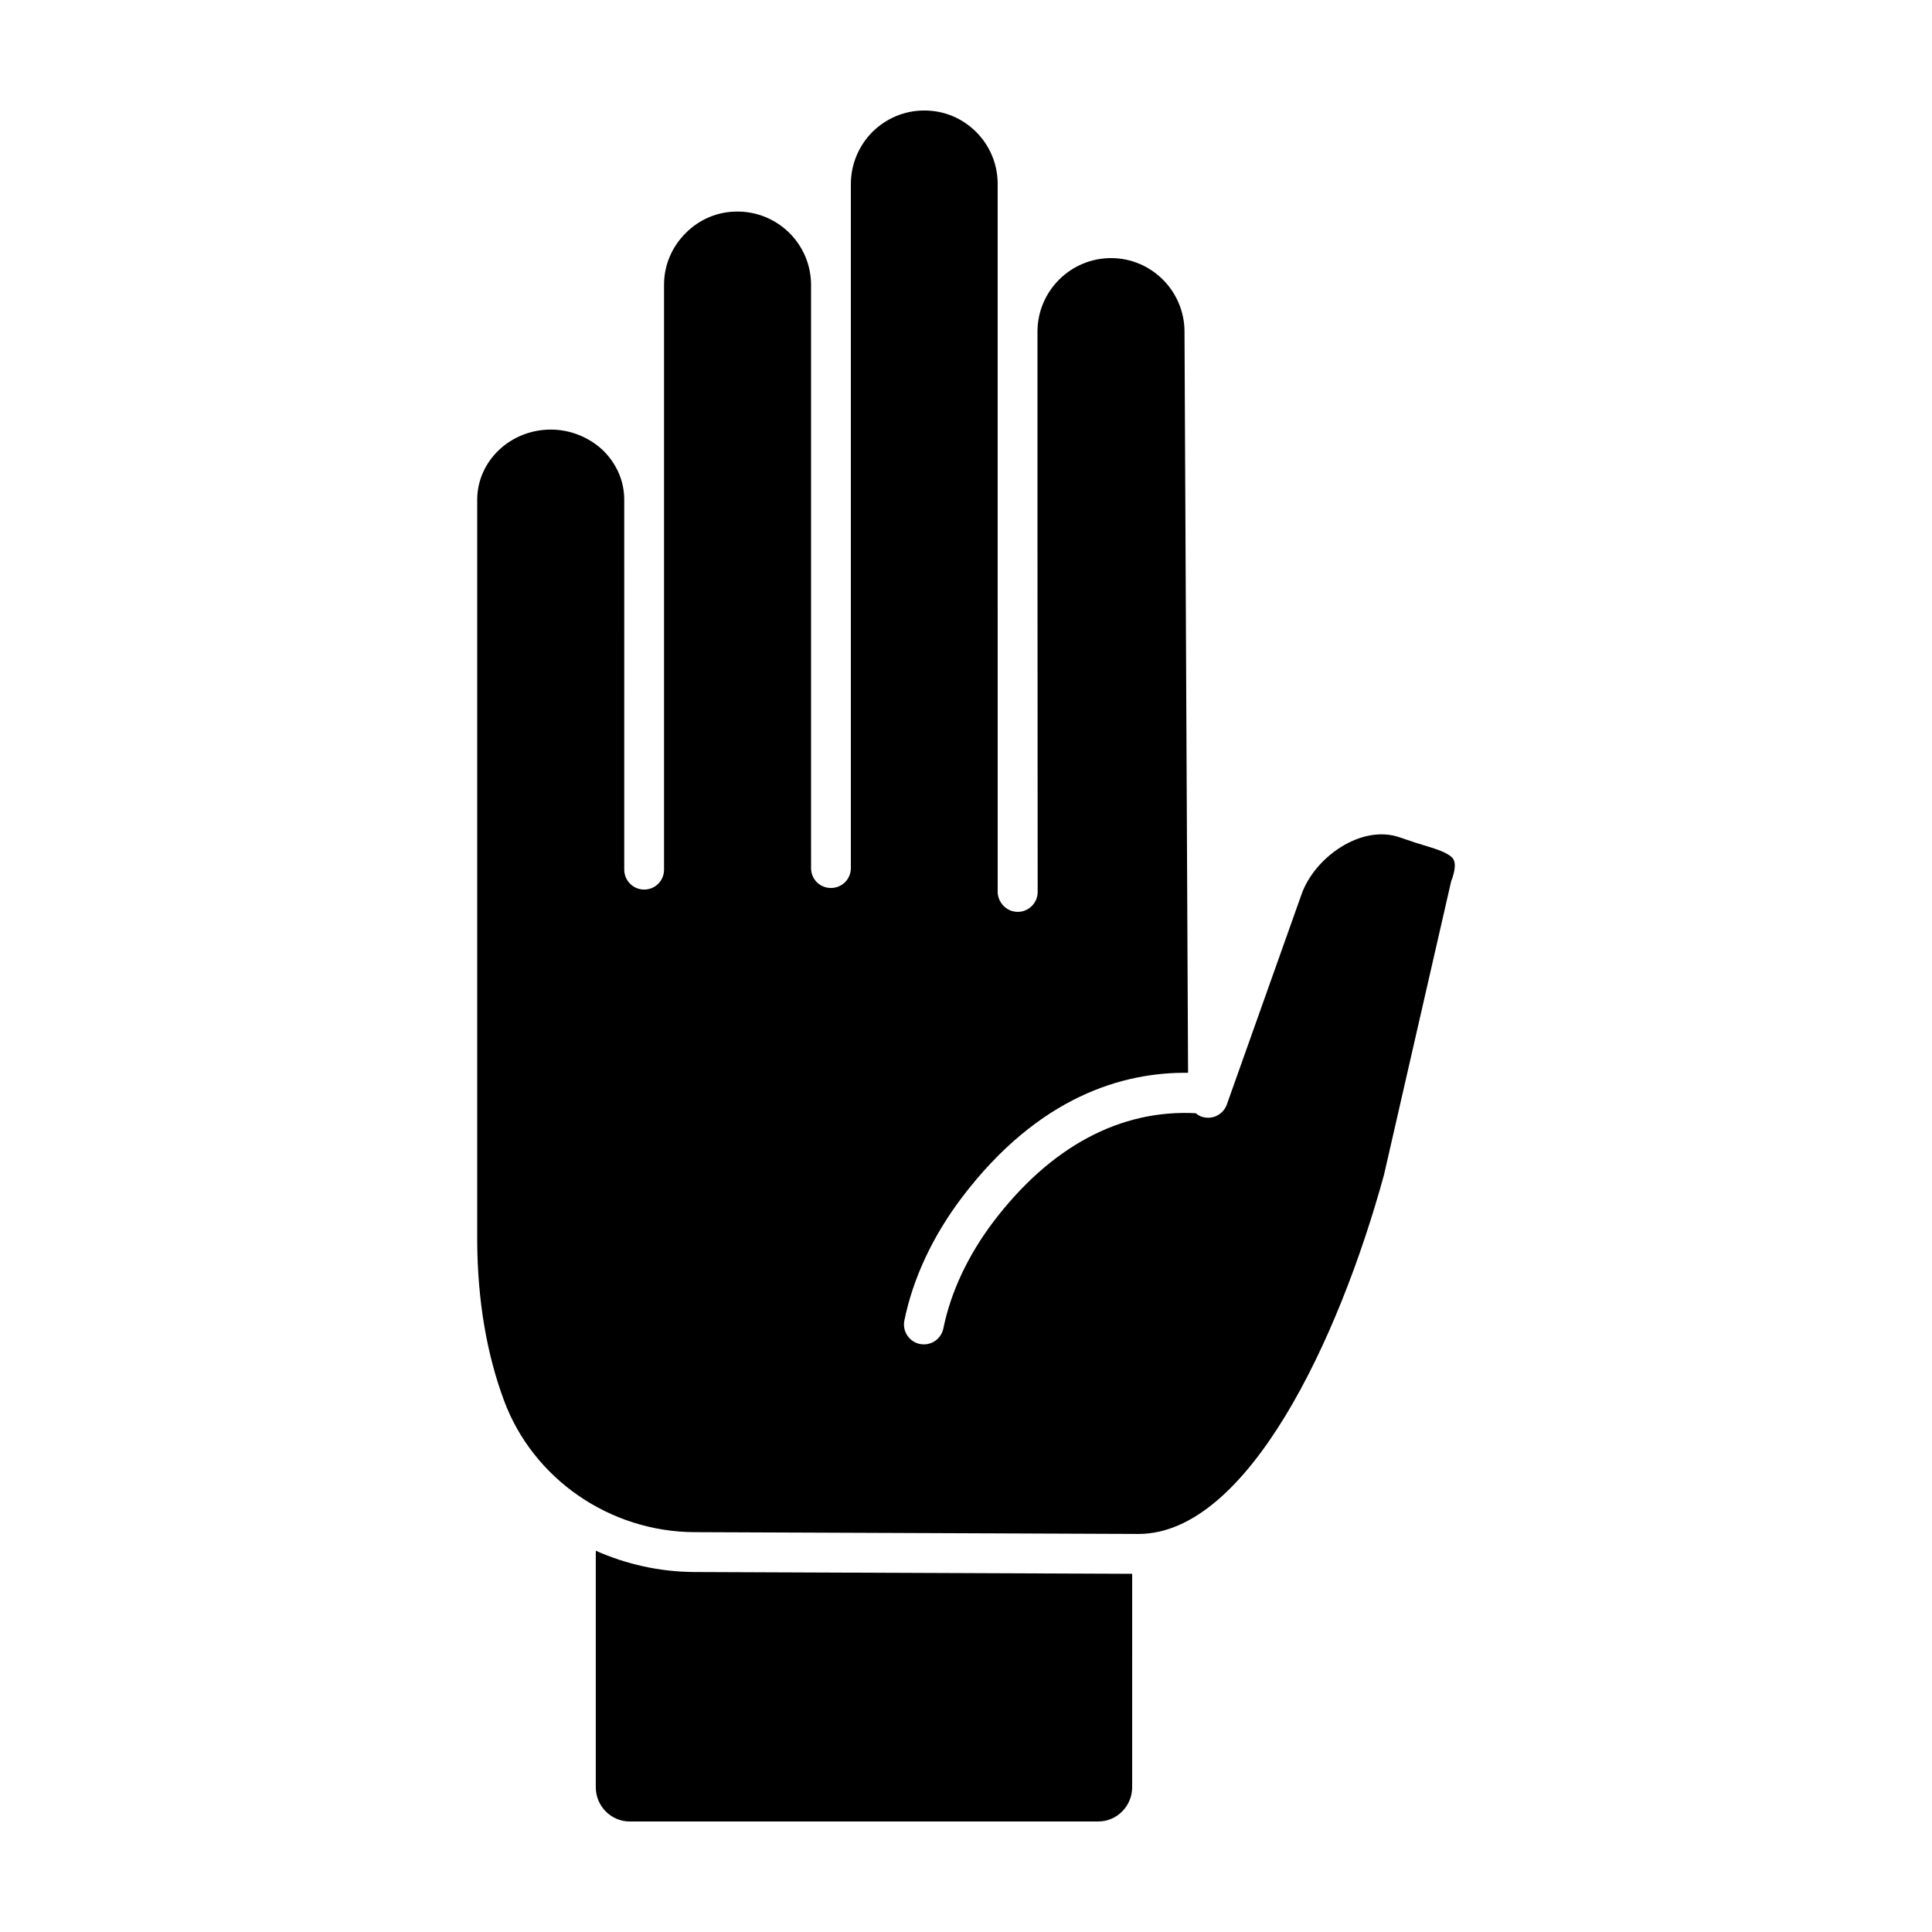
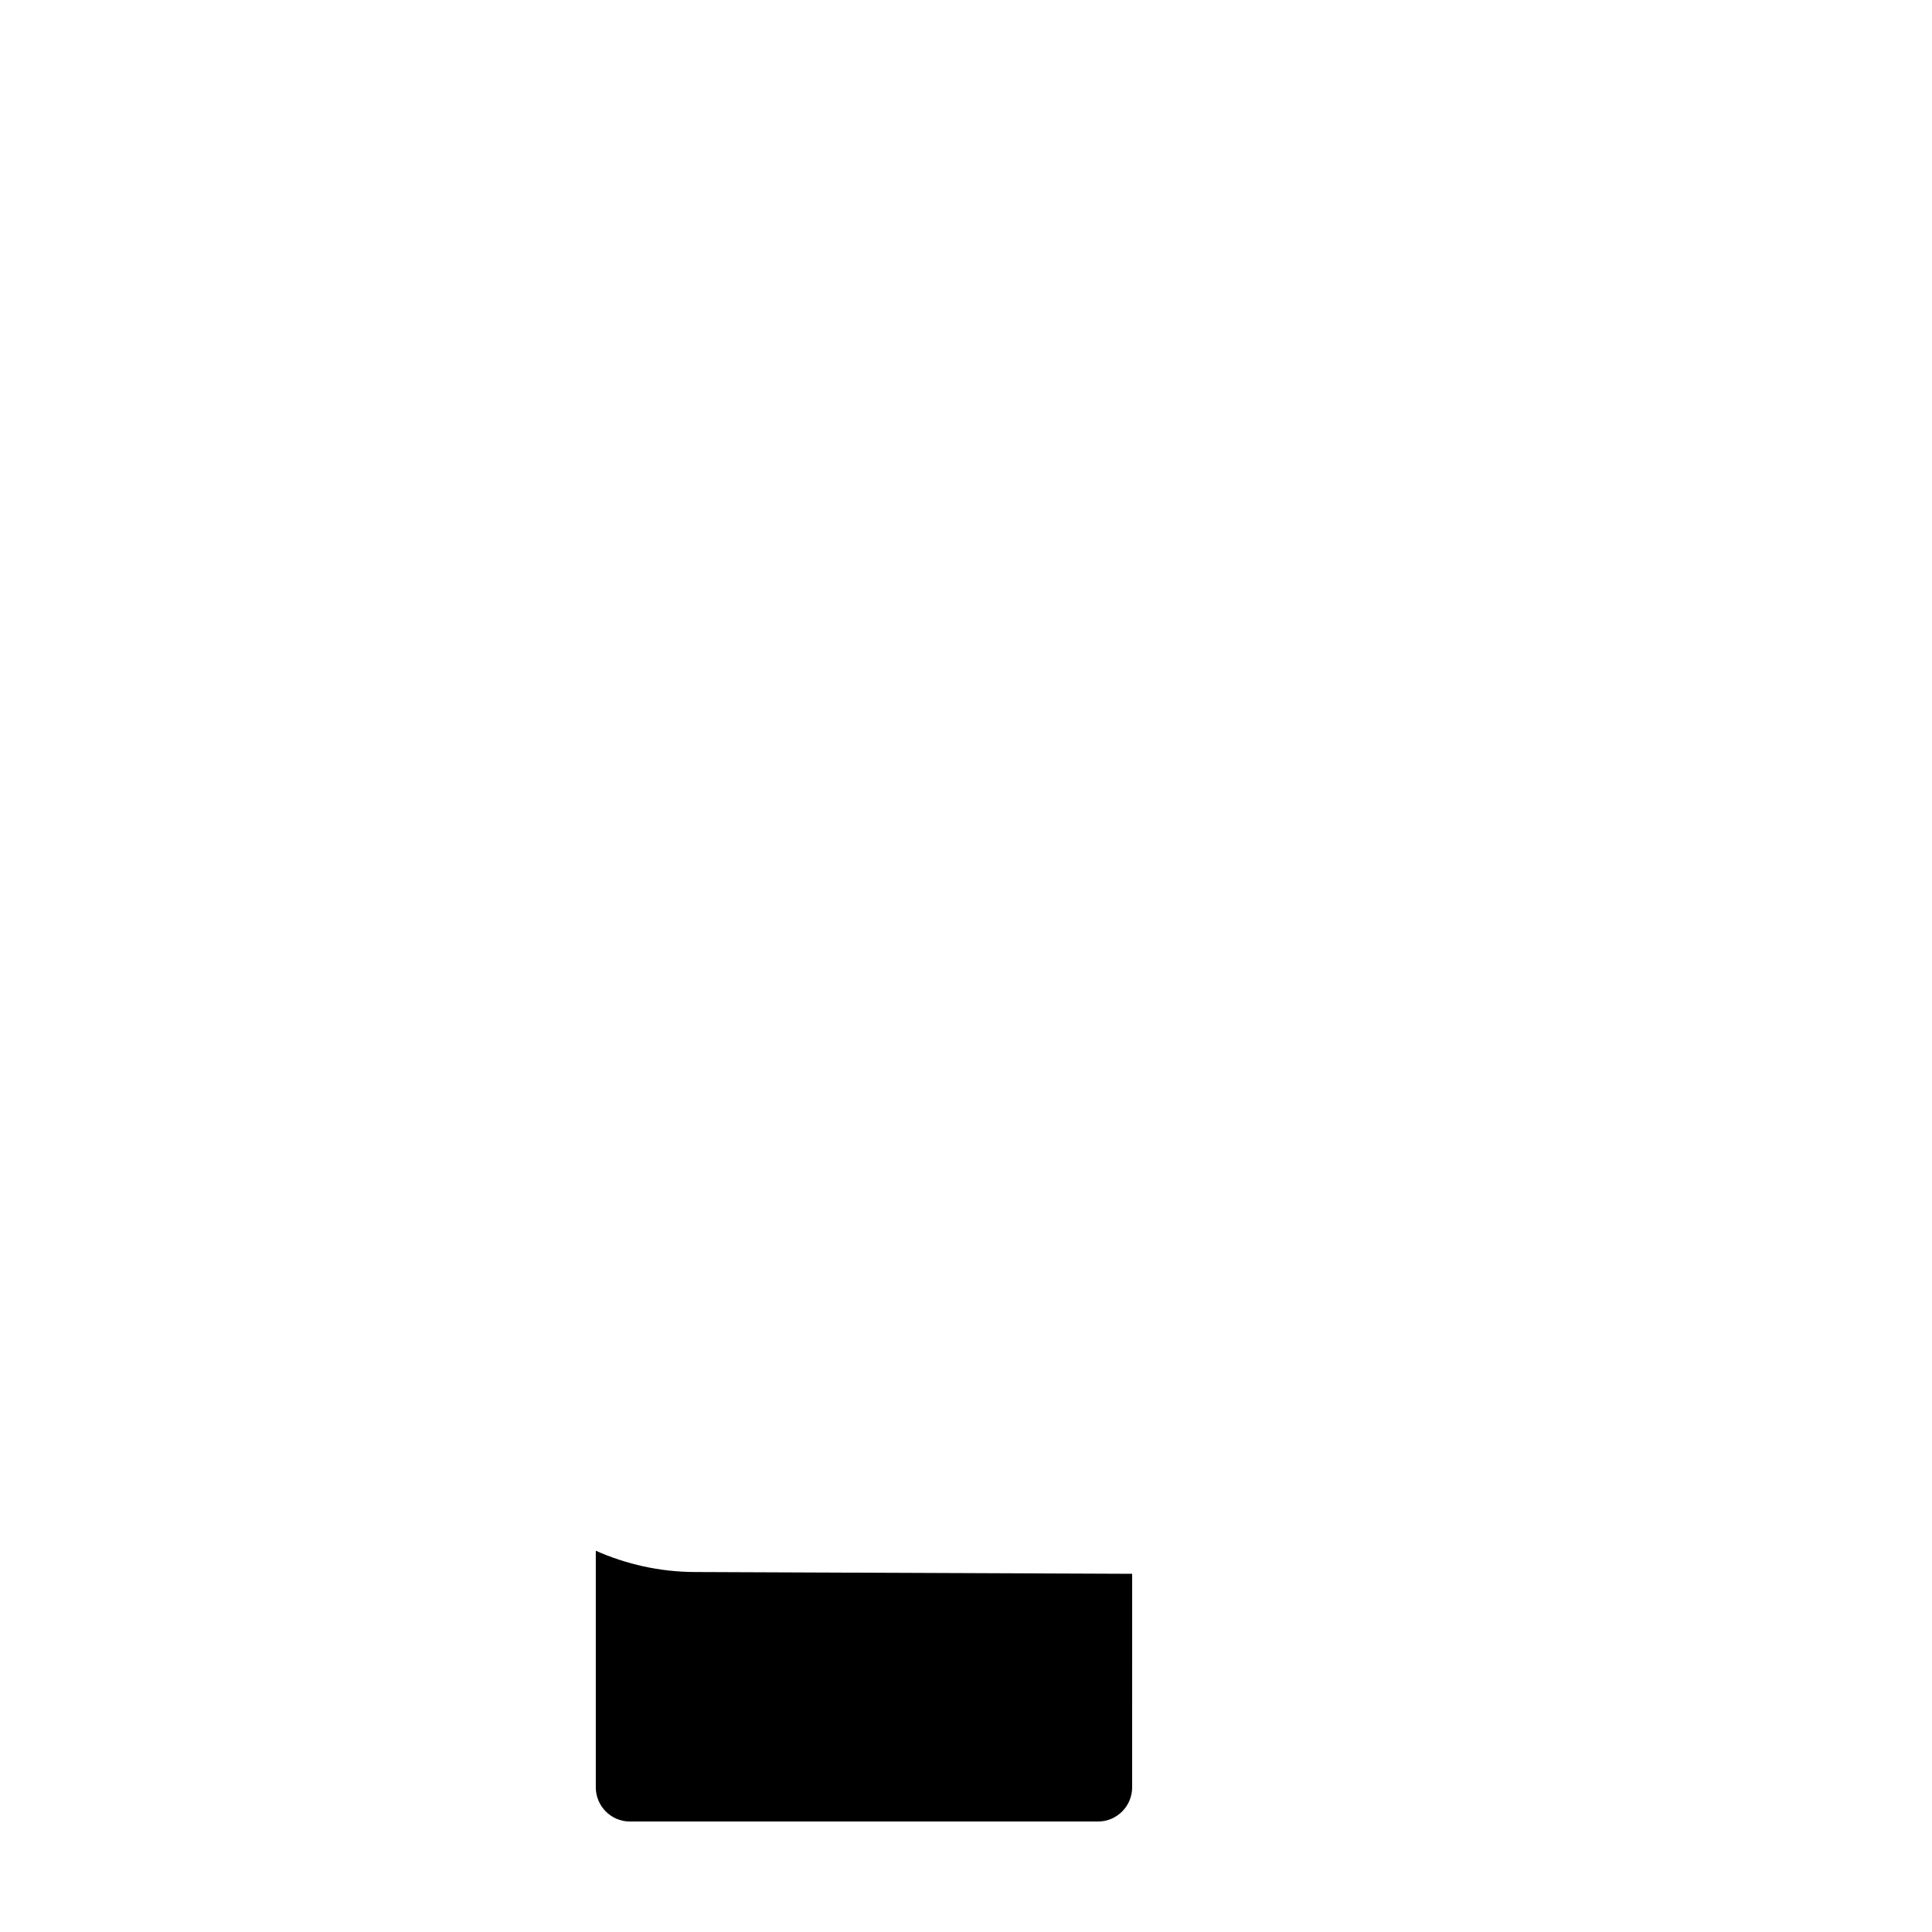
<svg xmlns="http://www.w3.org/2000/svg" fill="#000000" width="800px" height="800px" version="1.1" viewBox="144 144 512 512">
  <g>
    <path d="m301.89 554.96v62.688c0 5.008 4.062 9.07 9.02 9.07l124.11-0.004c4.957 0 9.012-4.062 9.012-9.07l0.004-56.57-116.05-0.473c-9.172-0.055-18.027-2.055-26.094-5.641z" />
-     <path d="m510.78 455.31 17.77-77.664c0.051-0.211 0.105-0.422 0.211-0.578 0.84-2.371 1.004-4.219 0.473-5.219-0.84-1.688-4.484-2.797-7.379-3.691-0.898-0.262-1.793-0.527-2.586-0.789l-4.219-1.426c-10.227-3.637-22.621 5.219-26.098 14.973l-19.824 55.781c-1.004 2.797-4.004 4.168-6.746 3.215-0.578-0.211-1.055-0.527-1.477-0.898-19.98-1.055-38.492 8.805-53.621 28.73-6.75 8.914-11.336 18.668-13.285 28.312-0.527 2.481-2.691 4.219-5.168 4.219-0.316 0-0.684-0.051-1.055-0.105-2.848-0.578-4.691-3.375-4.109-6.223 2.266-11.18 7.543-22.41 15.234-32.582 20.453-26.992 42.969-33.273 59.949-33.059l-0.945-196.4c0-10.758-8.75-19.508-19.457-19.508-10.758 0-19.508 8.75-19.508 19.508v54.621l0.051 93.852c0 2.902-2.371 5.273-5.273 5.273-0.742 0-1.426-0.156-2.109-0.422-1.844-0.84-3.215-2.691-3.215-4.902l-0.004-93.793v-93.793c0-5.168-2.004-10.07-5.691-13.758-3.695-3.695-8.539-5.699-13.711-5.699h-0.051c-5.219 0-10.07 2.055-13.758 5.691-3.637 3.691-5.691 8.594-5.691 13.816v181.26c0 2.953-2.371 5.273-5.273 5.273-2.953 0-5.273-2.316-5.273-5.273l-0.004-10.281v-144.25c0-10.758-8.75-19.457-19.508-19.457h-0.051c-5.168 0-9.965 2.004-13.652 5.691-3.742 3.742-5.75 8.594-5.75 13.707v155.01c0 2.902-2.316 5.273-5.273 5.273-2.902 0-5.273-2.371-5.273-5.273v-10.969l-0.004-87.148c0-4.691-1.898-9.227-5.375-12.762-3.691-3.637-8.805-5.75-14.078-5.75-10.699 0-19.457 8.277-19.508 18.504v196.82c0.105 15.504 2.527 29.684 7.117 42.023 7.699 20.723 27.996 34.742 50.457 34.848l117.68 0.473c28.785 0.016 53.039-51.289 65.062-95.203z" />
  </g>
</svg>